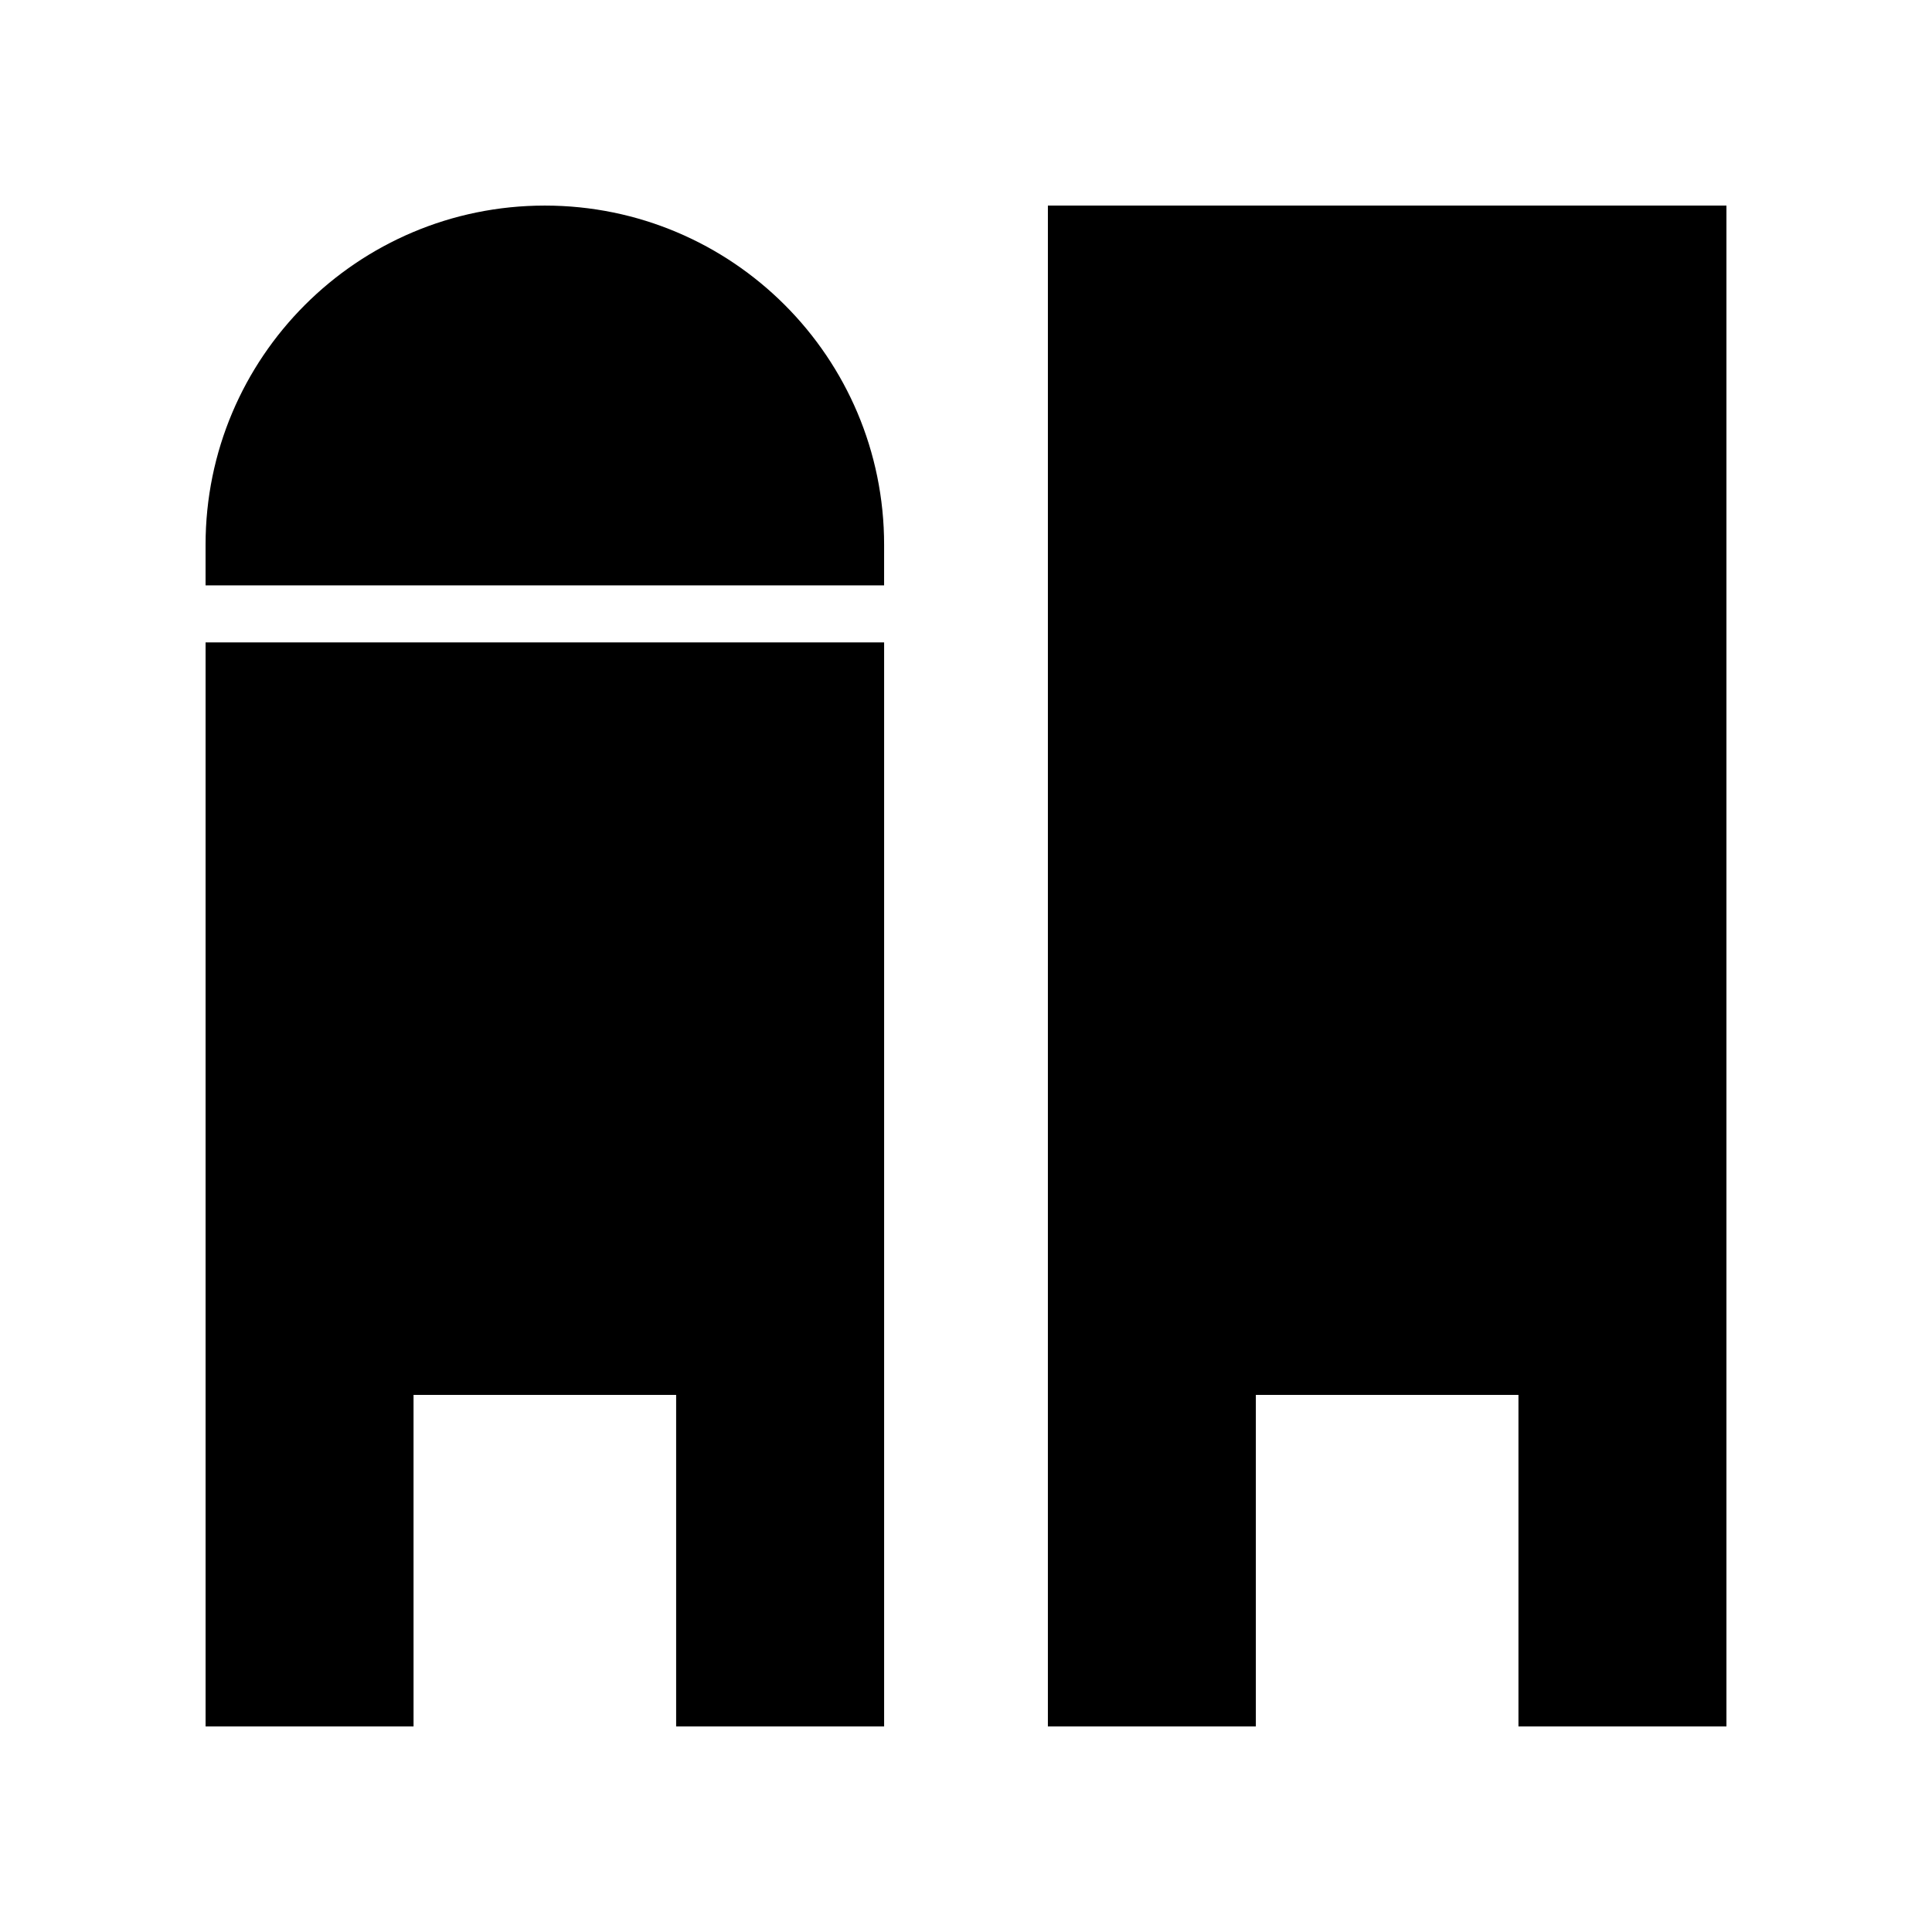
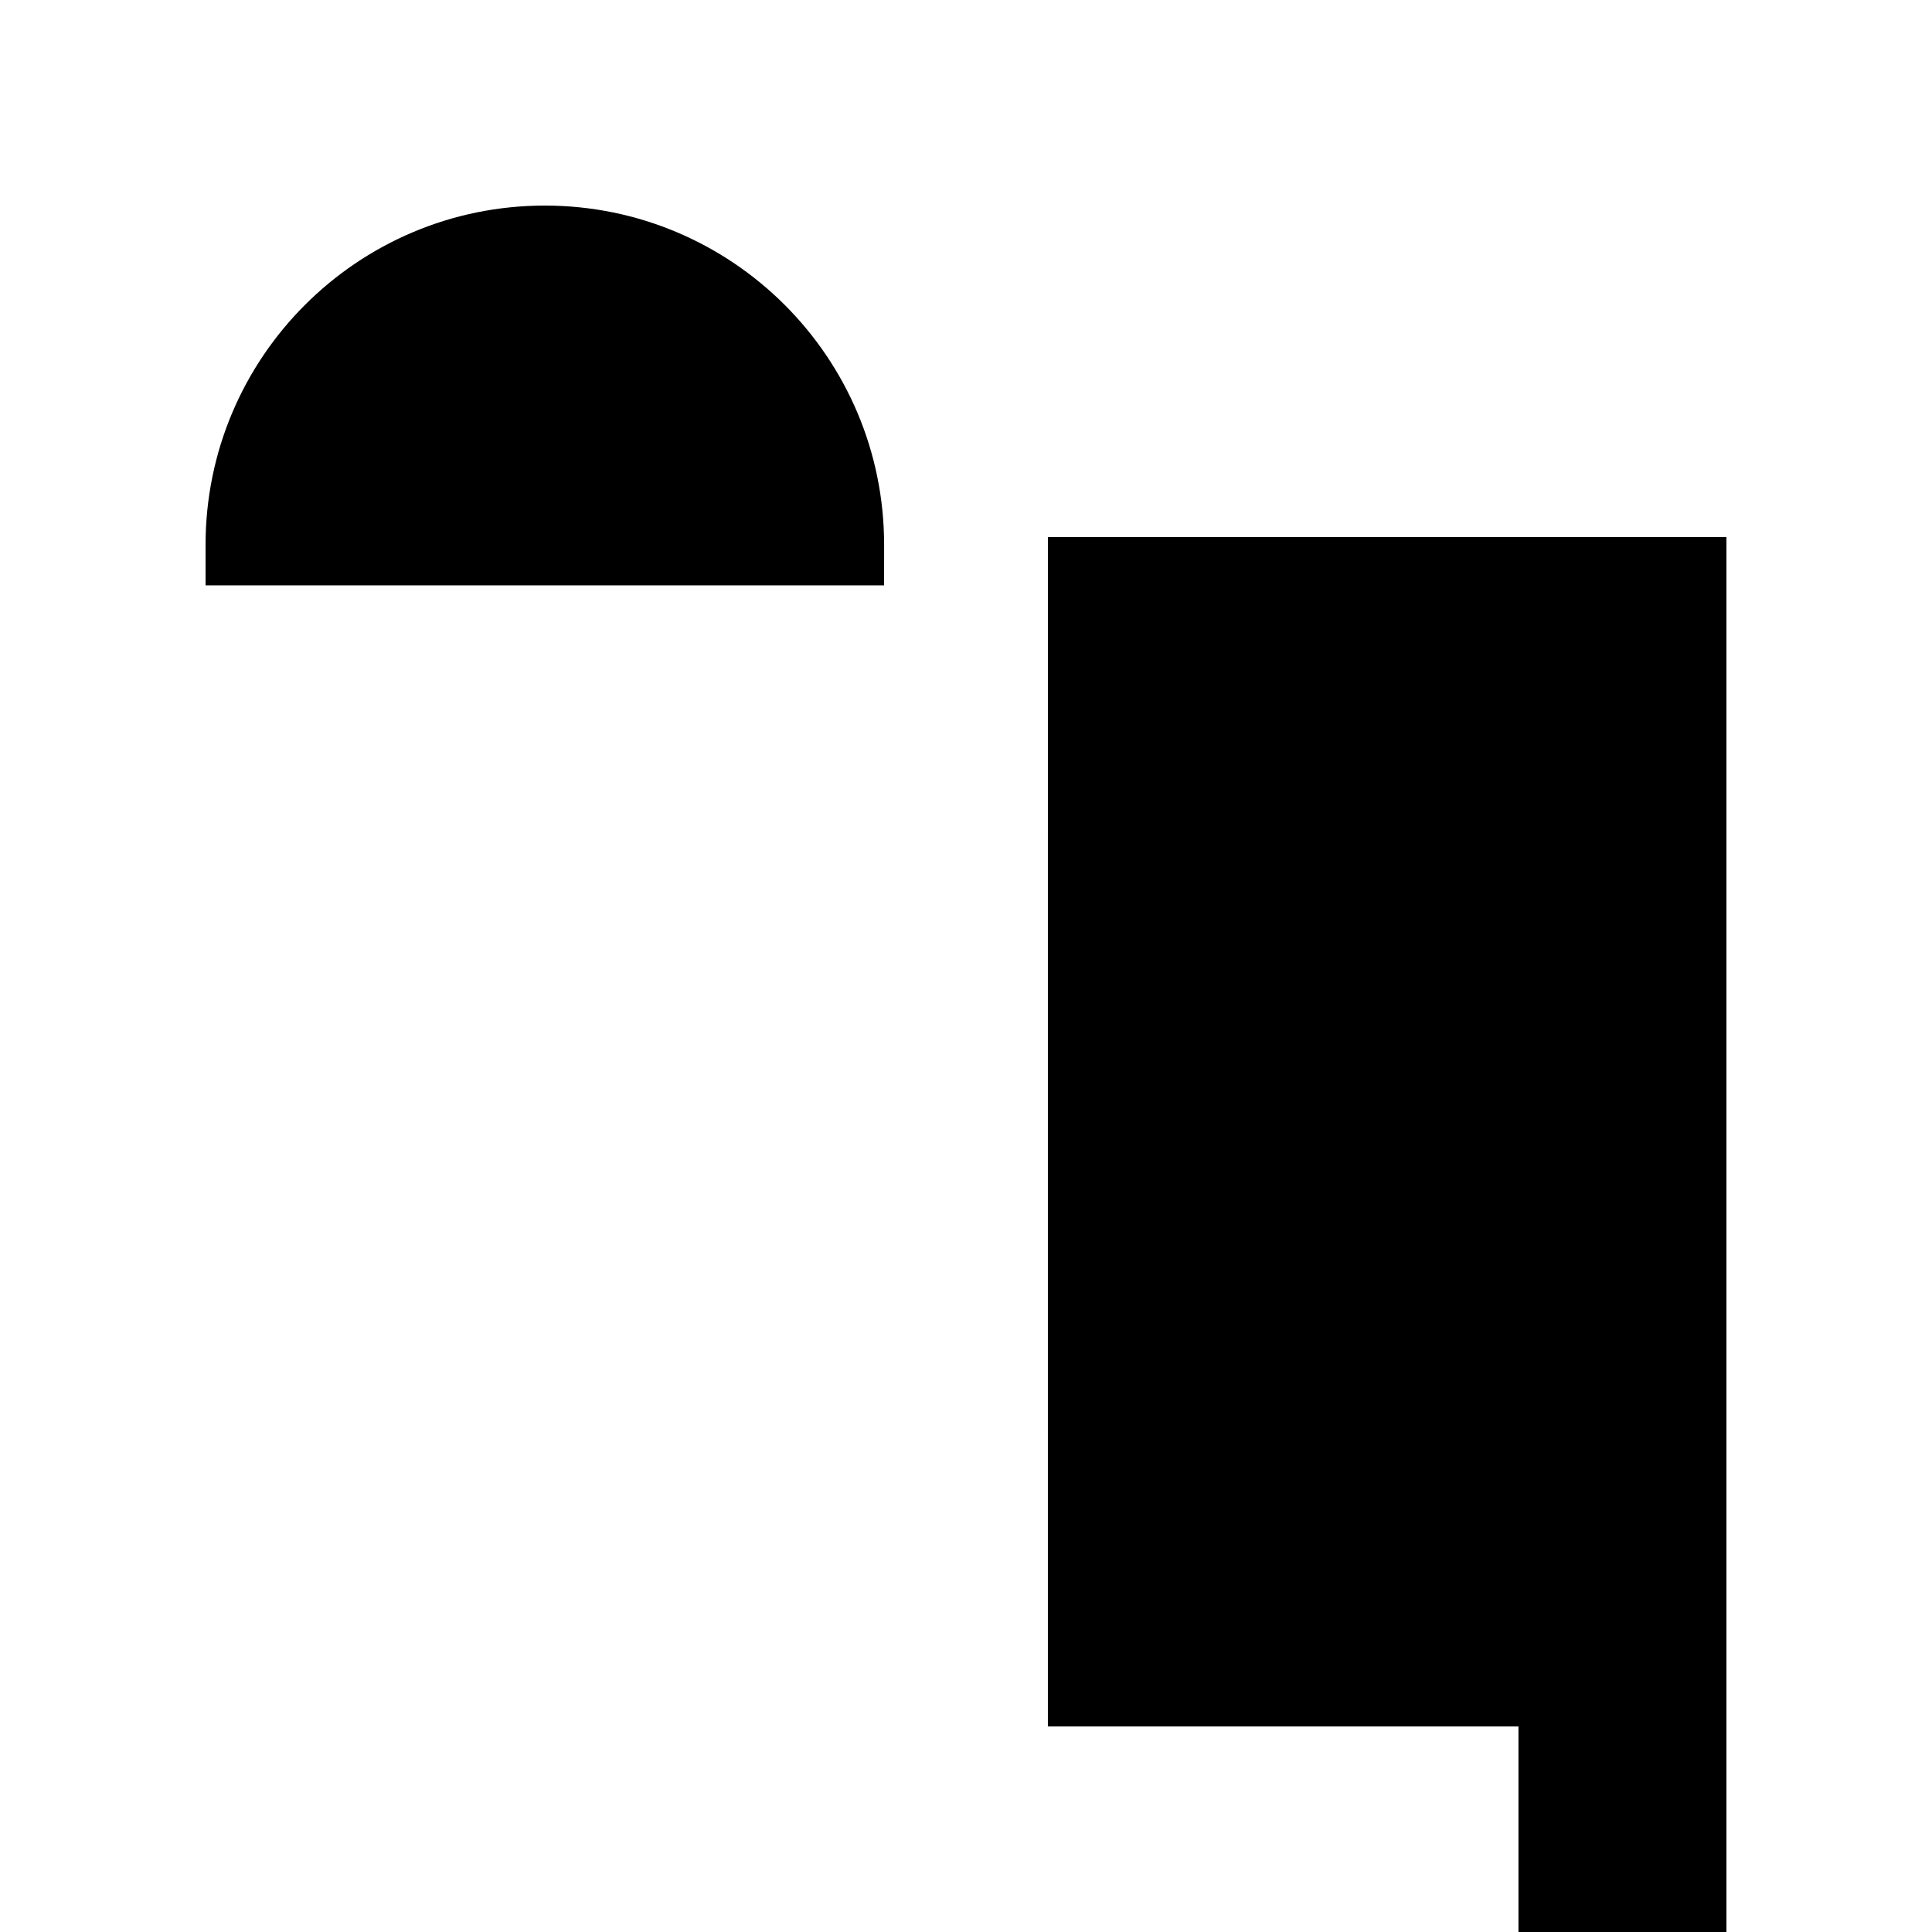
<svg xmlns="http://www.w3.org/2000/svg" fill="#000000" width="800px" height="800px" version="1.1" viewBox="144 144 512 512">
  <g>
-     <path d="m421.7 601.52h55.113v-87.855h69.594v87.855h55.117v-403.05h-179.82z" />
-     <path d="m253.59 513.67h69.594v87.855h55.117v-287.28h-179.82v287.28h55.113z" />
+     <path d="m421.7 601.52h55.113h69.594v87.855h55.117v-403.05h-179.82z" />
    <path d="m378.3 288.39c0-49.656-40.258-89.91-89.914-89.91s-89.91 40.254-89.91 89.91v10.742h179.82z" />
  </g>
</svg>